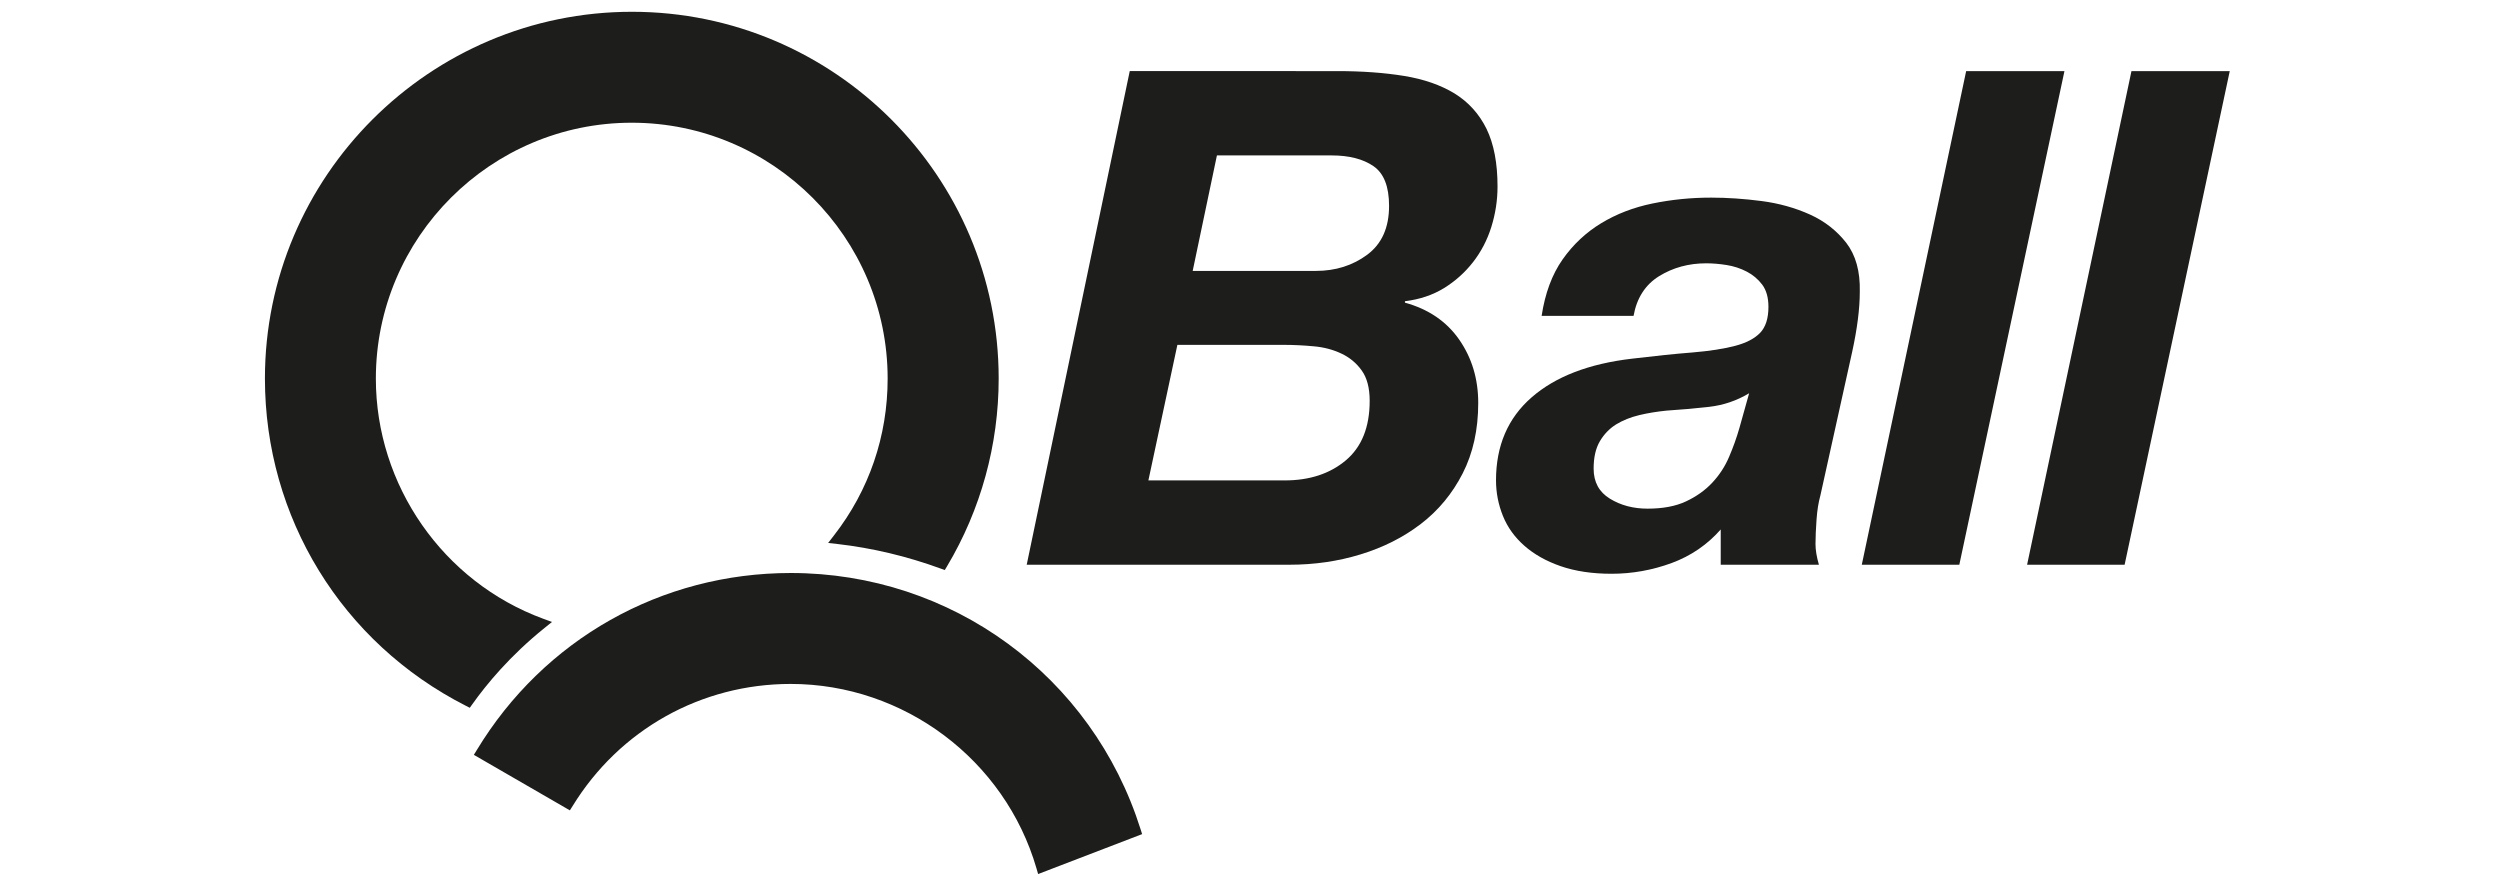
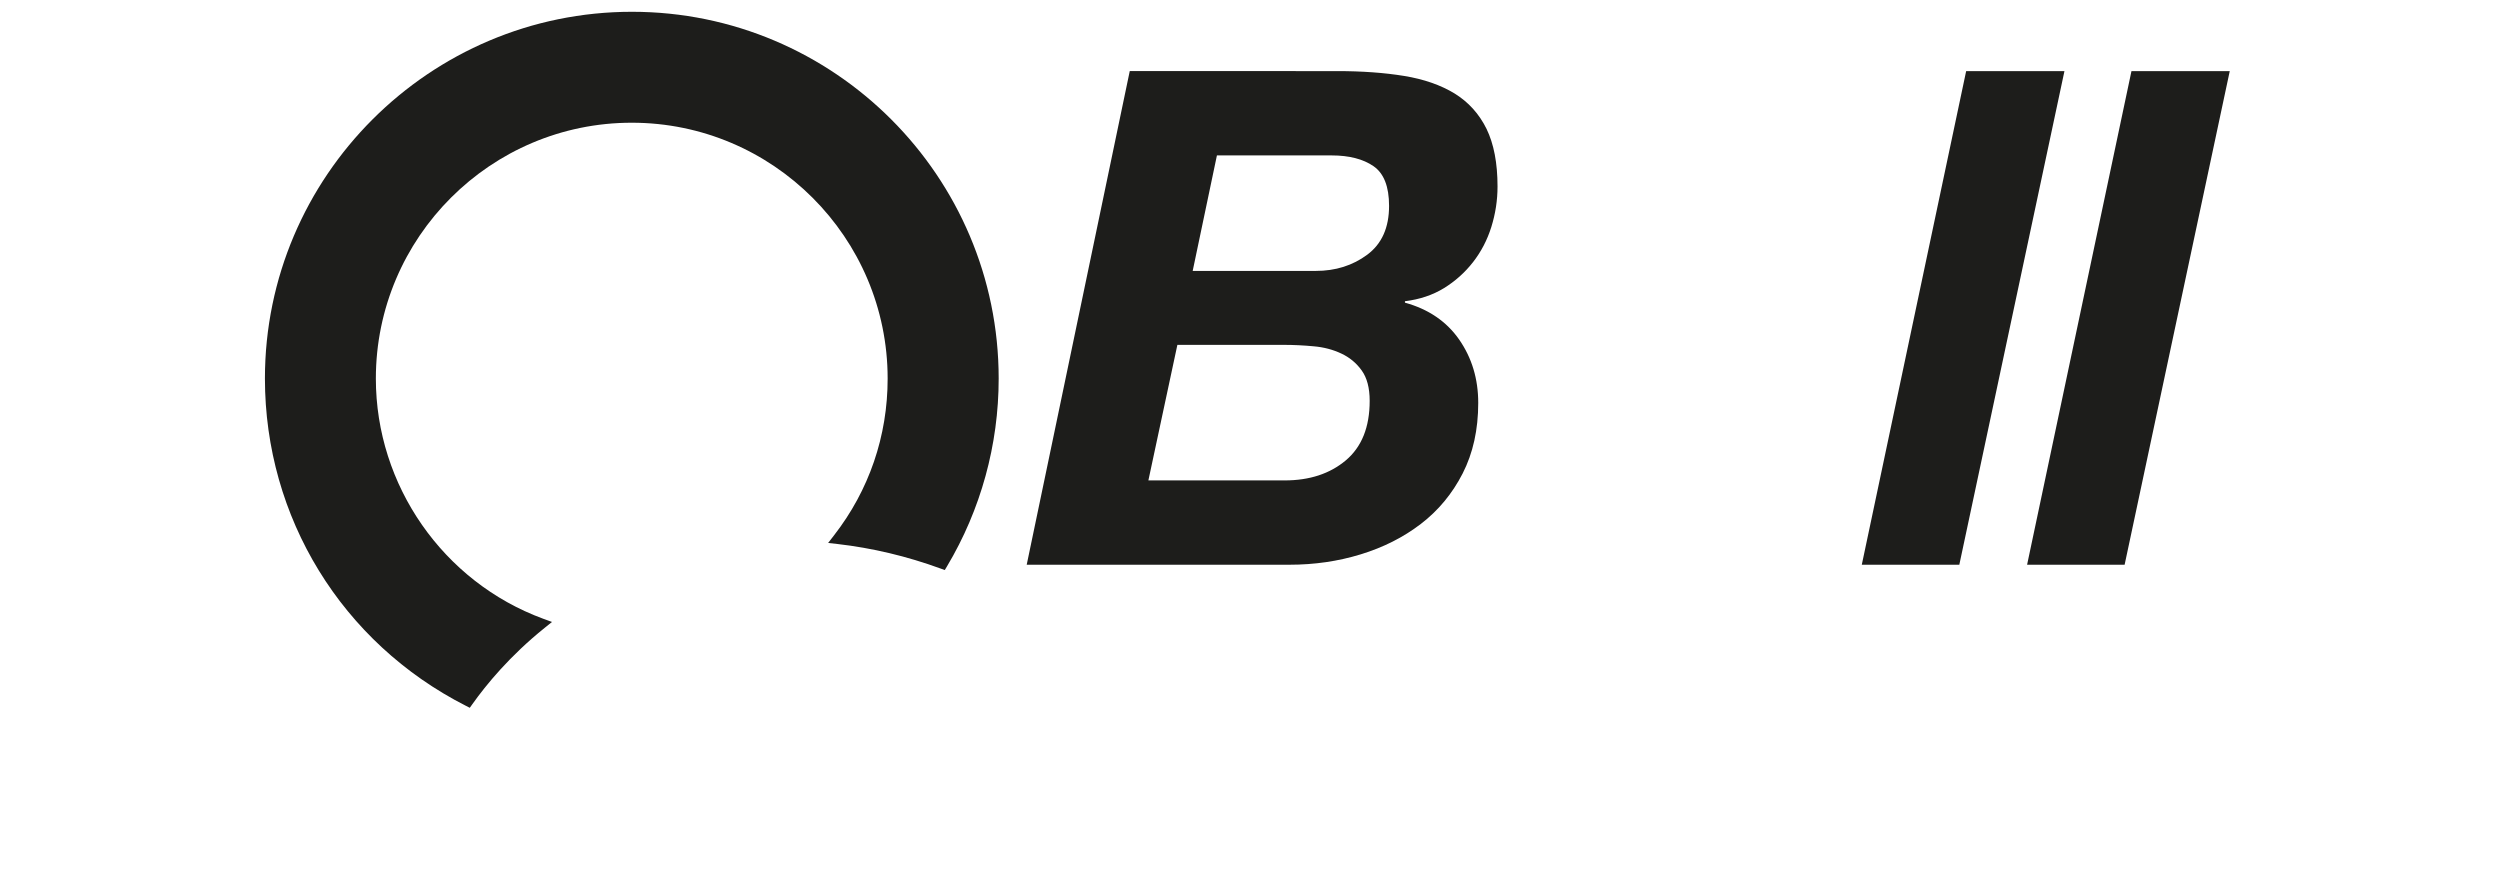
<svg xmlns="http://www.w3.org/2000/svg" version="1.1" id="Art" x="0px" y="0px" viewBox="0 0 263 93" style="enable-background:new 0 0 263 93;" xml:space="preserve">
  <style type="text/css"> .st0{fill:#1D1D1B;} </style>
  <g>
-     <path class="st0" d="M119.99,87.24c-5.09-16.13-19.88-26.96-36.8-26.96c-13.63,0-25.98,6.97-33.04,18.64l-0.3,0.49l10.1,5.84 l0.29-0.46c4.94-8.04,13.52-12.84,22.94-12.84c11.91,0,22.54,7.98,25.86,19.41l0.17,0.59l10.94-4.2L119.99,87.24z" />
    <path class="st0" d="M57.3,66.05l0.77-0.62l-0.93-0.34c-10.53-3.88-17.6-14.04-17.6-25.26c0-14.84,12.08-26.92,26.92-26.92 c14.84,0,26.92,12.08,26.92,26.92c0,6.04-1.95,11.75-5.65,16.5l-0.61,0.79l0.99,0.11c3.66,0.42,7.31,1.29,10.84,2.58l0.44,0.16 l0.24-0.4c3.55-5.95,5.43-12.78,5.43-19.75c0-21.28-17.31-38.58-38.58-38.58S27.87,18.55,27.87,39.82 c0,14.61,8.09,27.79,21.12,34.42l0.43,0.22l0.28-0.39C51.14,72.04,53.63,69,57.3,66.05z" />
  </g>
  <g>
    <path class="st0" d="M140.67,7.48c2.62,0,4.97,0.17,7.05,0.51c2.08,0.34,3.85,0.96,5.31,1.85c1.45,0.9,2.57,2.13,3.35,3.71 c0.77,1.58,1.16,3.6,1.16,6.07c0,1.45-0.22,2.87-0.65,4.25s-1.08,2.62-1.93,3.71c-0.85,1.09-1.87,2-3.05,2.73 c-1.19,0.73-2.56,1.19-4.11,1.38v0.15c2.47,0.68,4.38,1.98,5.71,3.89c1.33,1.92,2,4.13,2,6.66c0,2.81-0.55,5.29-1.64,7.42 c-1.09,2.13-2.56,3.9-4.4,5.31c-1.84,1.41-3.95,2.47-6.33,3.2c-2.38,0.73-4.87,1.09-7.49,1.09h-27.64l10.84-51.93H140.67z M135.14,50.54c2.62,0,4.76-0.7,6.44-2.11c1.67-1.41,2.51-3.49,2.51-6.26c0-1.36-0.28-2.42-0.84-3.2 c-0.56-0.78-1.27-1.37-2.15-1.78c-0.87-0.41-1.84-0.67-2.91-0.76c-1.07-0.1-2.11-0.15-3.13-0.15h-11.2l-3.05,14.26H135.14z M138.42,28.5c2.08,0,3.89-0.57,5.42-1.71c1.53-1.14,2.29-2.85,2.29-5.13c0-2.04-0.55-3.43-1.64-4.18 c-1.09-0.75-2.56-1.13-4.4-1.13h-12.07l-2.55,12.15H138.42z" />
-     <path class="st0" d="M164.38,27.3c1.11-1.58,2.47-2.85,4.07-3.82c1.6-0.97,3.39-1.66,5.38-2.07c1.99-0.41,4.05-0.62,6.18-0.62 c1.7,0,3.47,0.12,5.31,0.36c1.84,0.24,3.54,0.72,5.09,1.42c1.55,0.7,2.82,1.7,3.82,2.98c0.99,1.29,1.47,2.99,1.42,5.13 c0,1.79-0.27,3.9-0.8,6.33l-3.35,15.13c-0.19,0.68-0.33,1.52-0.4,2.51c-0.07,0.99-0.11,1.85-0.11,2.58c0,0.63,0.12,1.36,0.36,2.18 h-10.33V55.7c-1.41,1.6-3.13,2.78-5.16,3.53c-2.04,0.75-4.15,1.13-6.33,1.13c-2.04,0-3.82-0.27-5.35-0.8 c-1.53-0.53-2.8-1.25-3.82-2.15c-1.02-0.9-1.77-1.94-2.25-3.13c-0.48-1.19-0.73-2.44-0.73-3.75c0-3.64,1.25-6.55,3.75-8.73 c2.5-2.18,6.02-3.54,10.58-4.07c2.42-0.29,4.53-0.51,6.33-0.65c1.79-0.15,3.28-0.38,4.47-0.69c1.19-0.31,2.07-0.77,2.66-1.38 c0.58-0.61,0.87-1.52,0.87-2.73c0-0.97-0.22-1.75-0.65-2.33c-0.44-0.58-0.98-1.04-1.64-1.38c-0.65-0.34-1.36-0.57-2.11-0.69 c-0.75-0.12-1.47-0.18-2.15-0.18c-1.84,0-3.49,0.45-4.95,1.35c-1.45,0.9-2.35,2.29-2.69,4.18h-9.67 C162.54,30.86,163.27,28.88,164.38,27.3z M179.8,42.8c-1.5,0.17-3.01,0.3-4.51,0.4c-0.97,0.1-1.92,0.25-2.84,0.47 c-0.92,0.22-1.73,0.55-2.44,0.98c-0.7,0.44-1.27,1.03-1.71,1.78c-0.44,0.75-0.65,1.71-0.65,2.87c0,1.41,0.57,2.46,1.71,3.16 c1.14,0.7,2.46,1.05,3.96,1.05c1.6,0,2.95-0.25,4.04-0.76c1.09-0.51,2.01-1.16,2.76-1.96c0.75-0.8,1.35-1.71,1.78-2.73 c0.44-1.02,0.8-2.04,1.09-3.05l1.02-3.64C182.71,42.15,181.3,42.63,179.8,42.8z" />
    <path class="st0" d="M217.18,7.48l-11.06,51.93h-10.26l10.98-51.93H217.18z" />
    <path class="st0" d="M234.57,7.48l-11.06,51.93h-10.26l10.98-51.93H234.57z" />
  </g>
</svg>